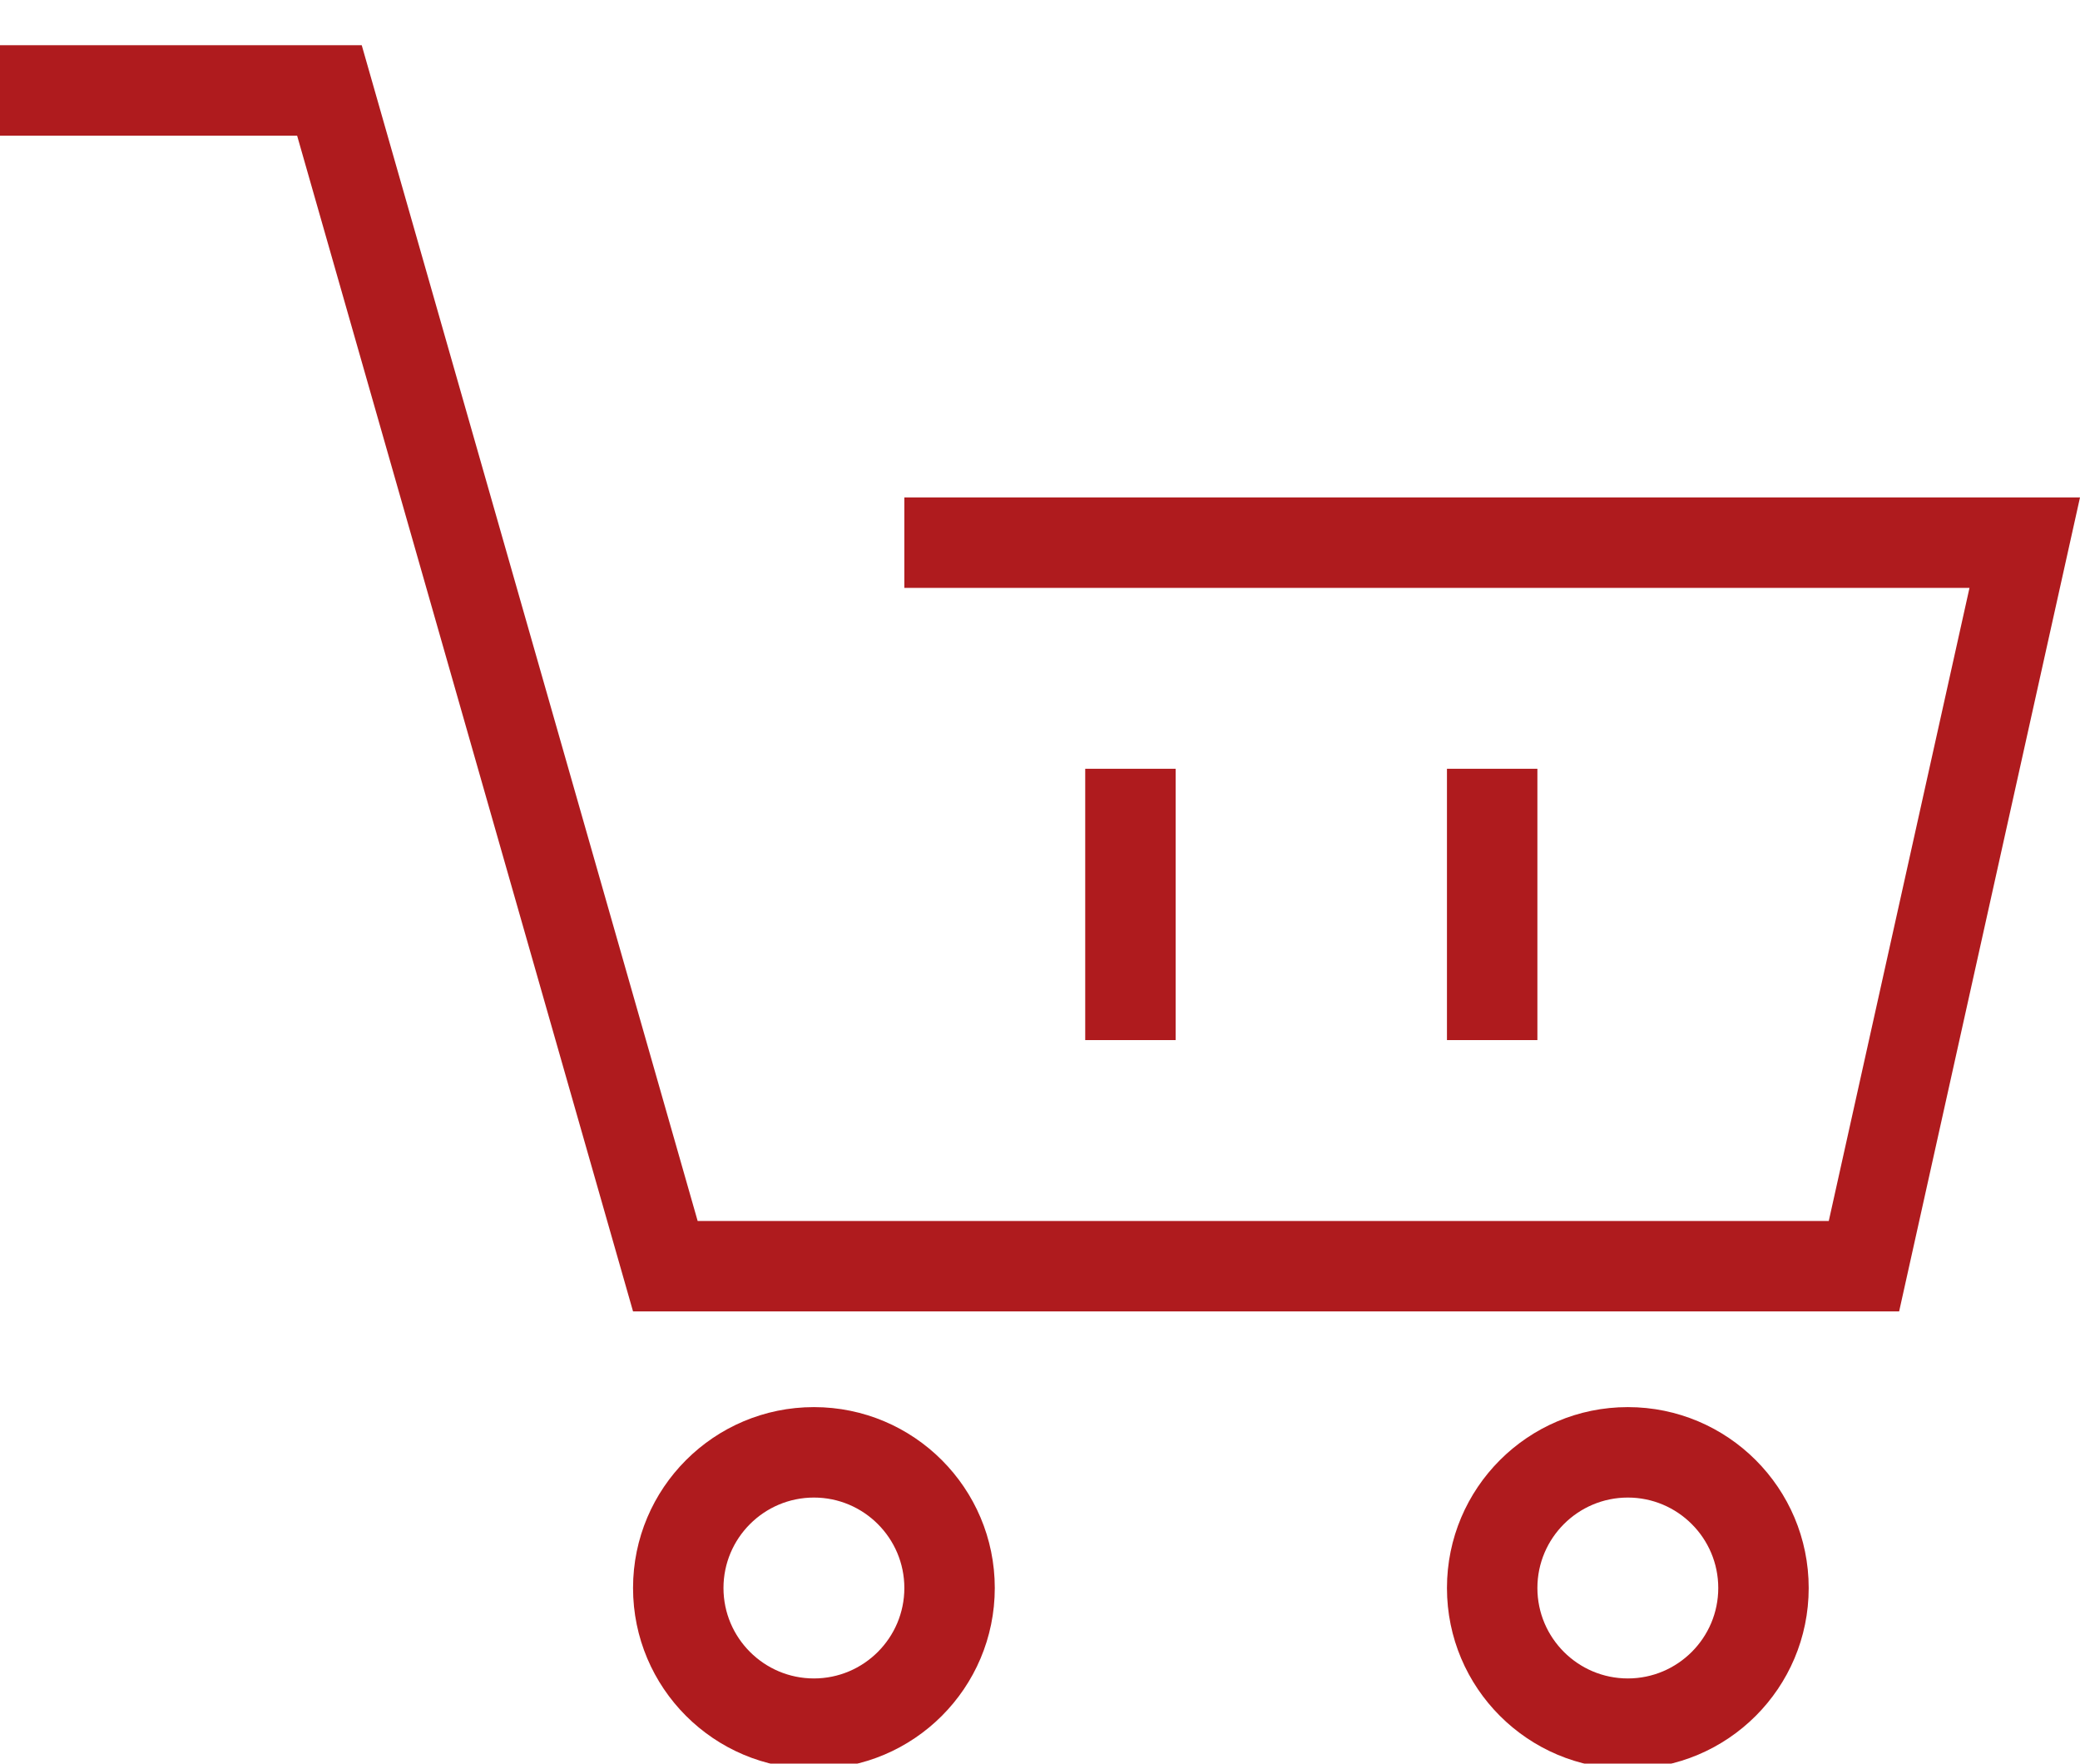
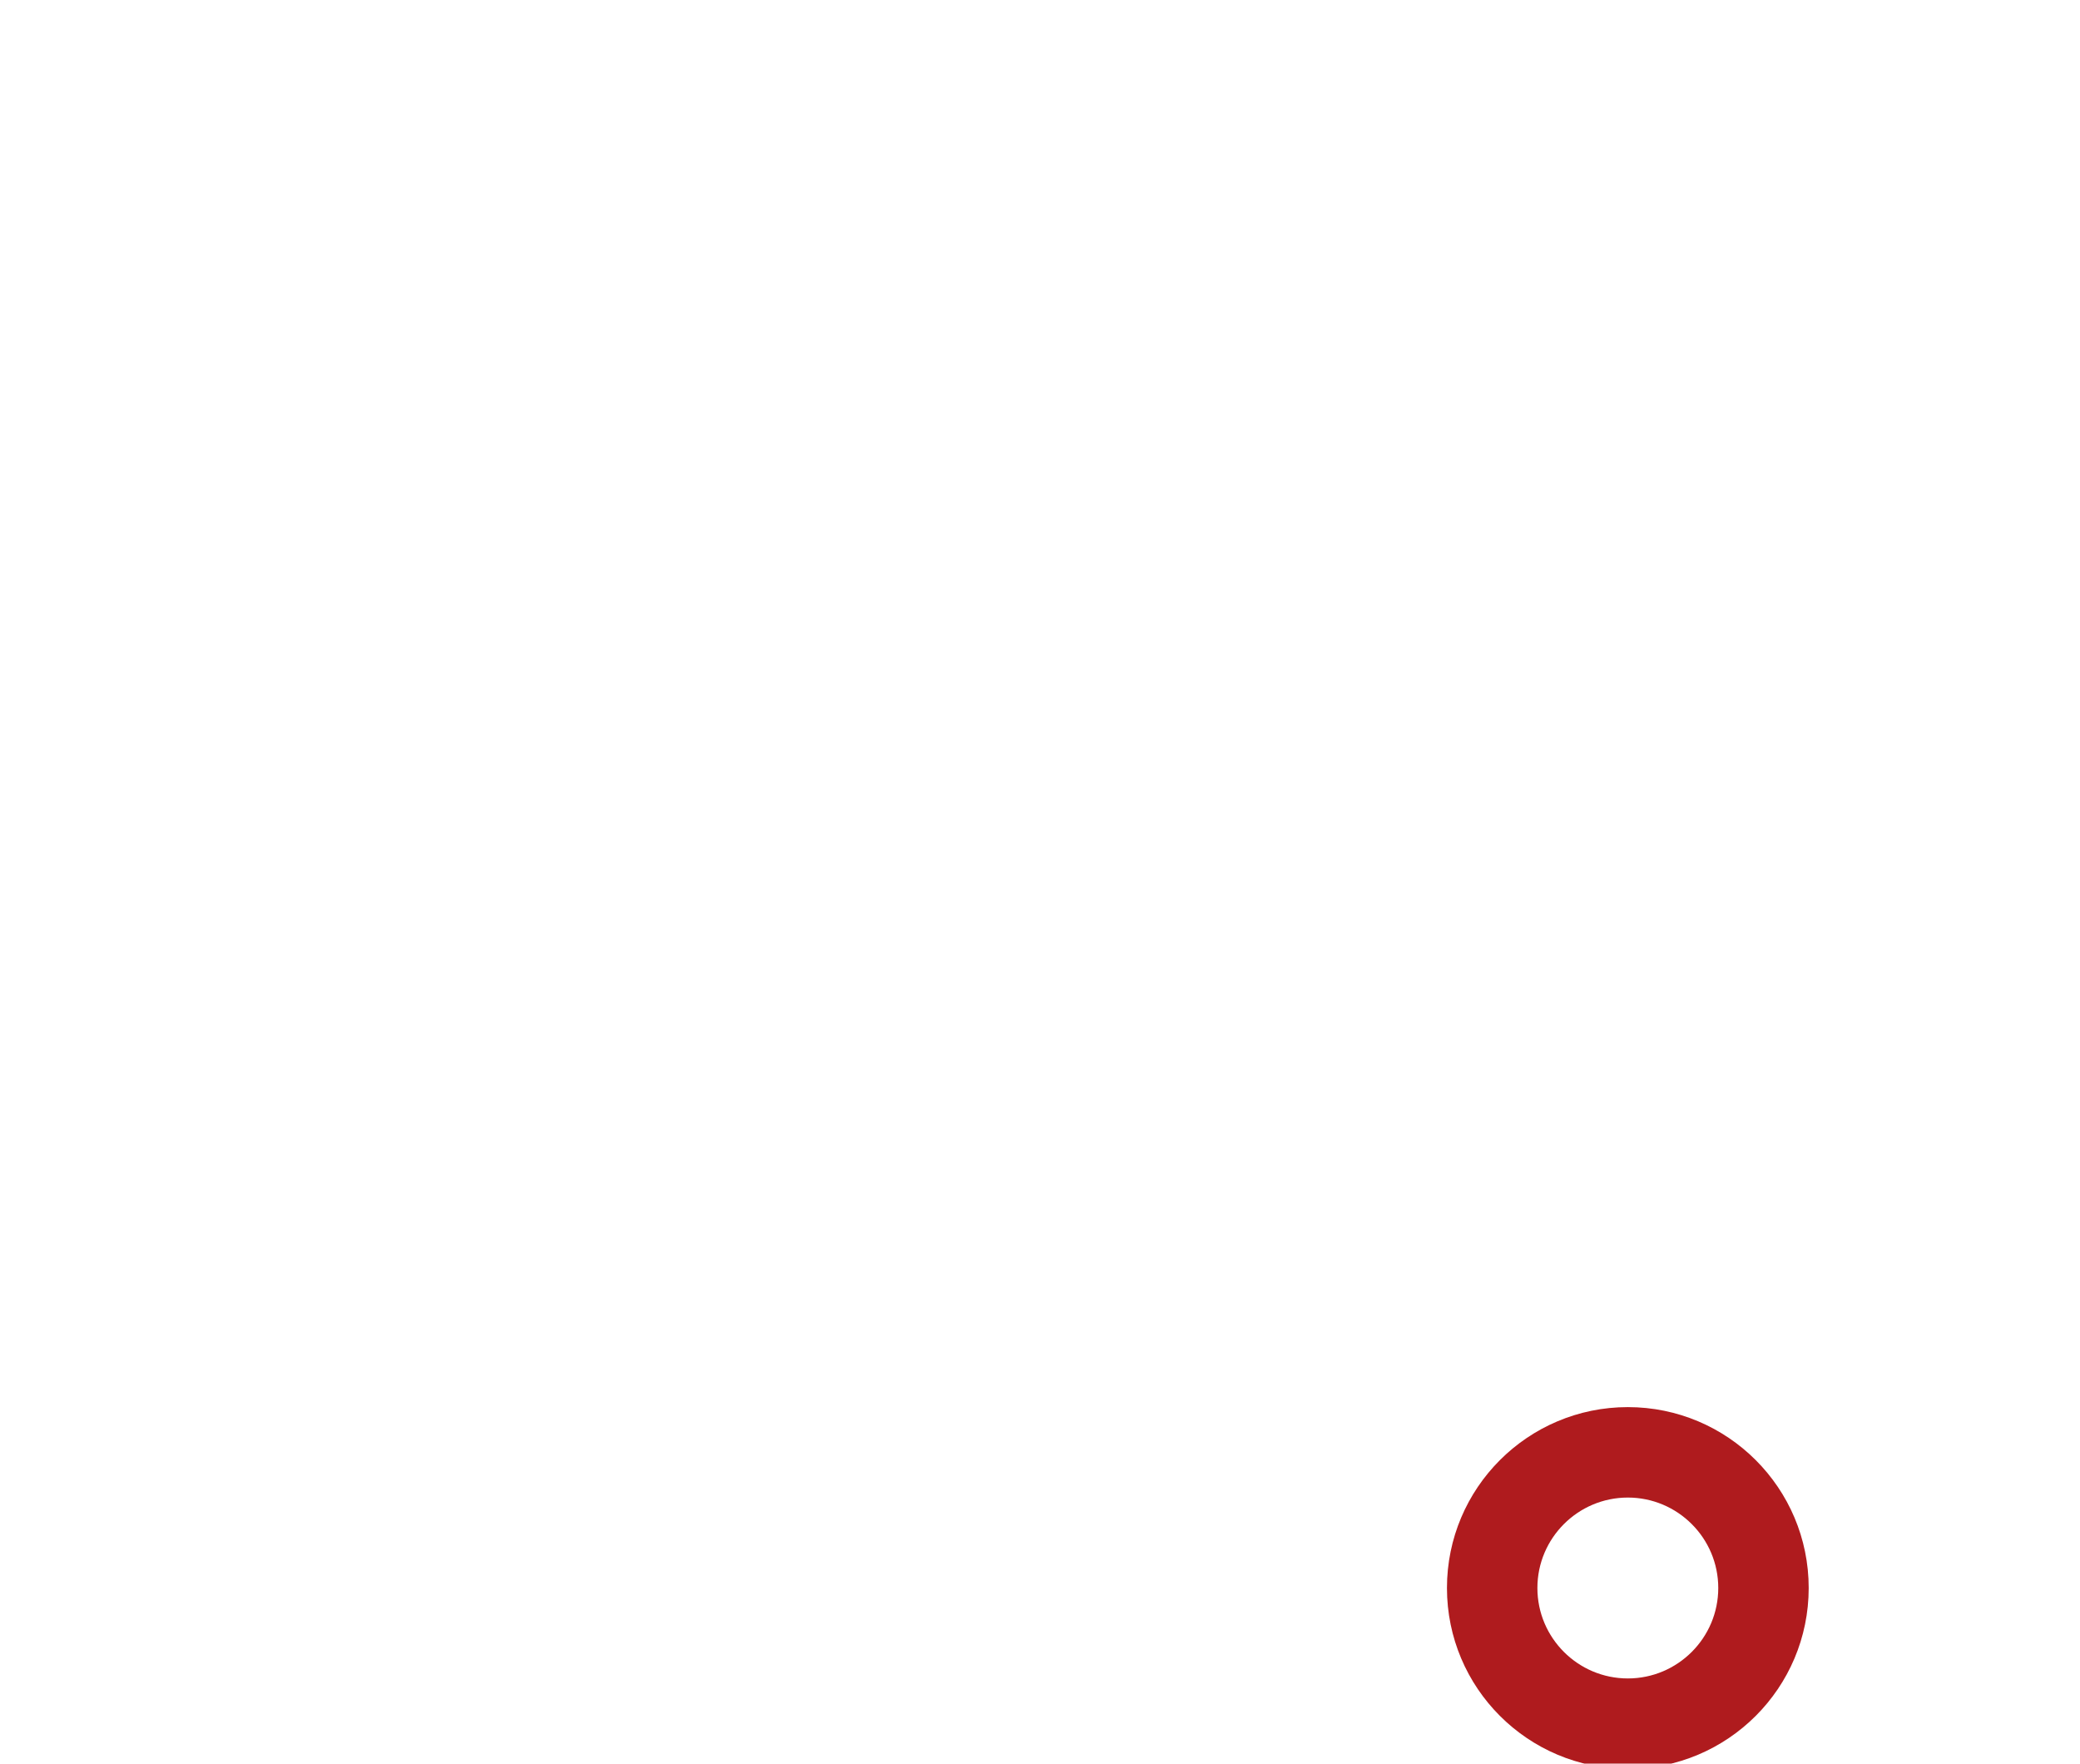
<svg xmlns="http://www.w3.org/2000/svg" version="1.1" id="Layer_1" x="0px" y="0px" width="46px" height="39px" viewBox="0 0 46 39" style="enable-background:new 0 0 46 39;" xml:space="preserve">
  <style type="text/css">
	.st0{fill:#AF1B1E;}
</style>
  <g>
    <path class="st0" d="M36,31.116c-2.209,0-4,1.791-4,4s1.791,4,4,4s4-1.791,4-4S38.209,31.116,36,31.116z M36,37.116   c-1.103,0-2-0.897-2-2s0.897-2,2-2s2,0.897,2,2S37.103,37.116,36,37.116z" />
-     <path class="st0" d="M18,31.116c-2.209,0-4,1.791-4,4s1.791,4,4,4s4-1.791,4-4S20.209,31.116,18,31.116z M18,37.116   c-1.103,0-2-0.897-2-2s0.897-2,2-2s2,0.897,2,2S19.103,37.116,18,37.116z" />
-     <rect x="24" y="17" class="st0" width="2" height="6" />
-     <rect x="32" y="17" class="st0" width="2" height="6" />
-     <polygon class="st0" points="44,11 20,11 20,13 43.556,13 40.444,27 15.429,27 8,1 6,1 0,1 0,3 6.571,3 14,29 16,29 40,29 42,29    46,11  " />
  </g>
</svg>